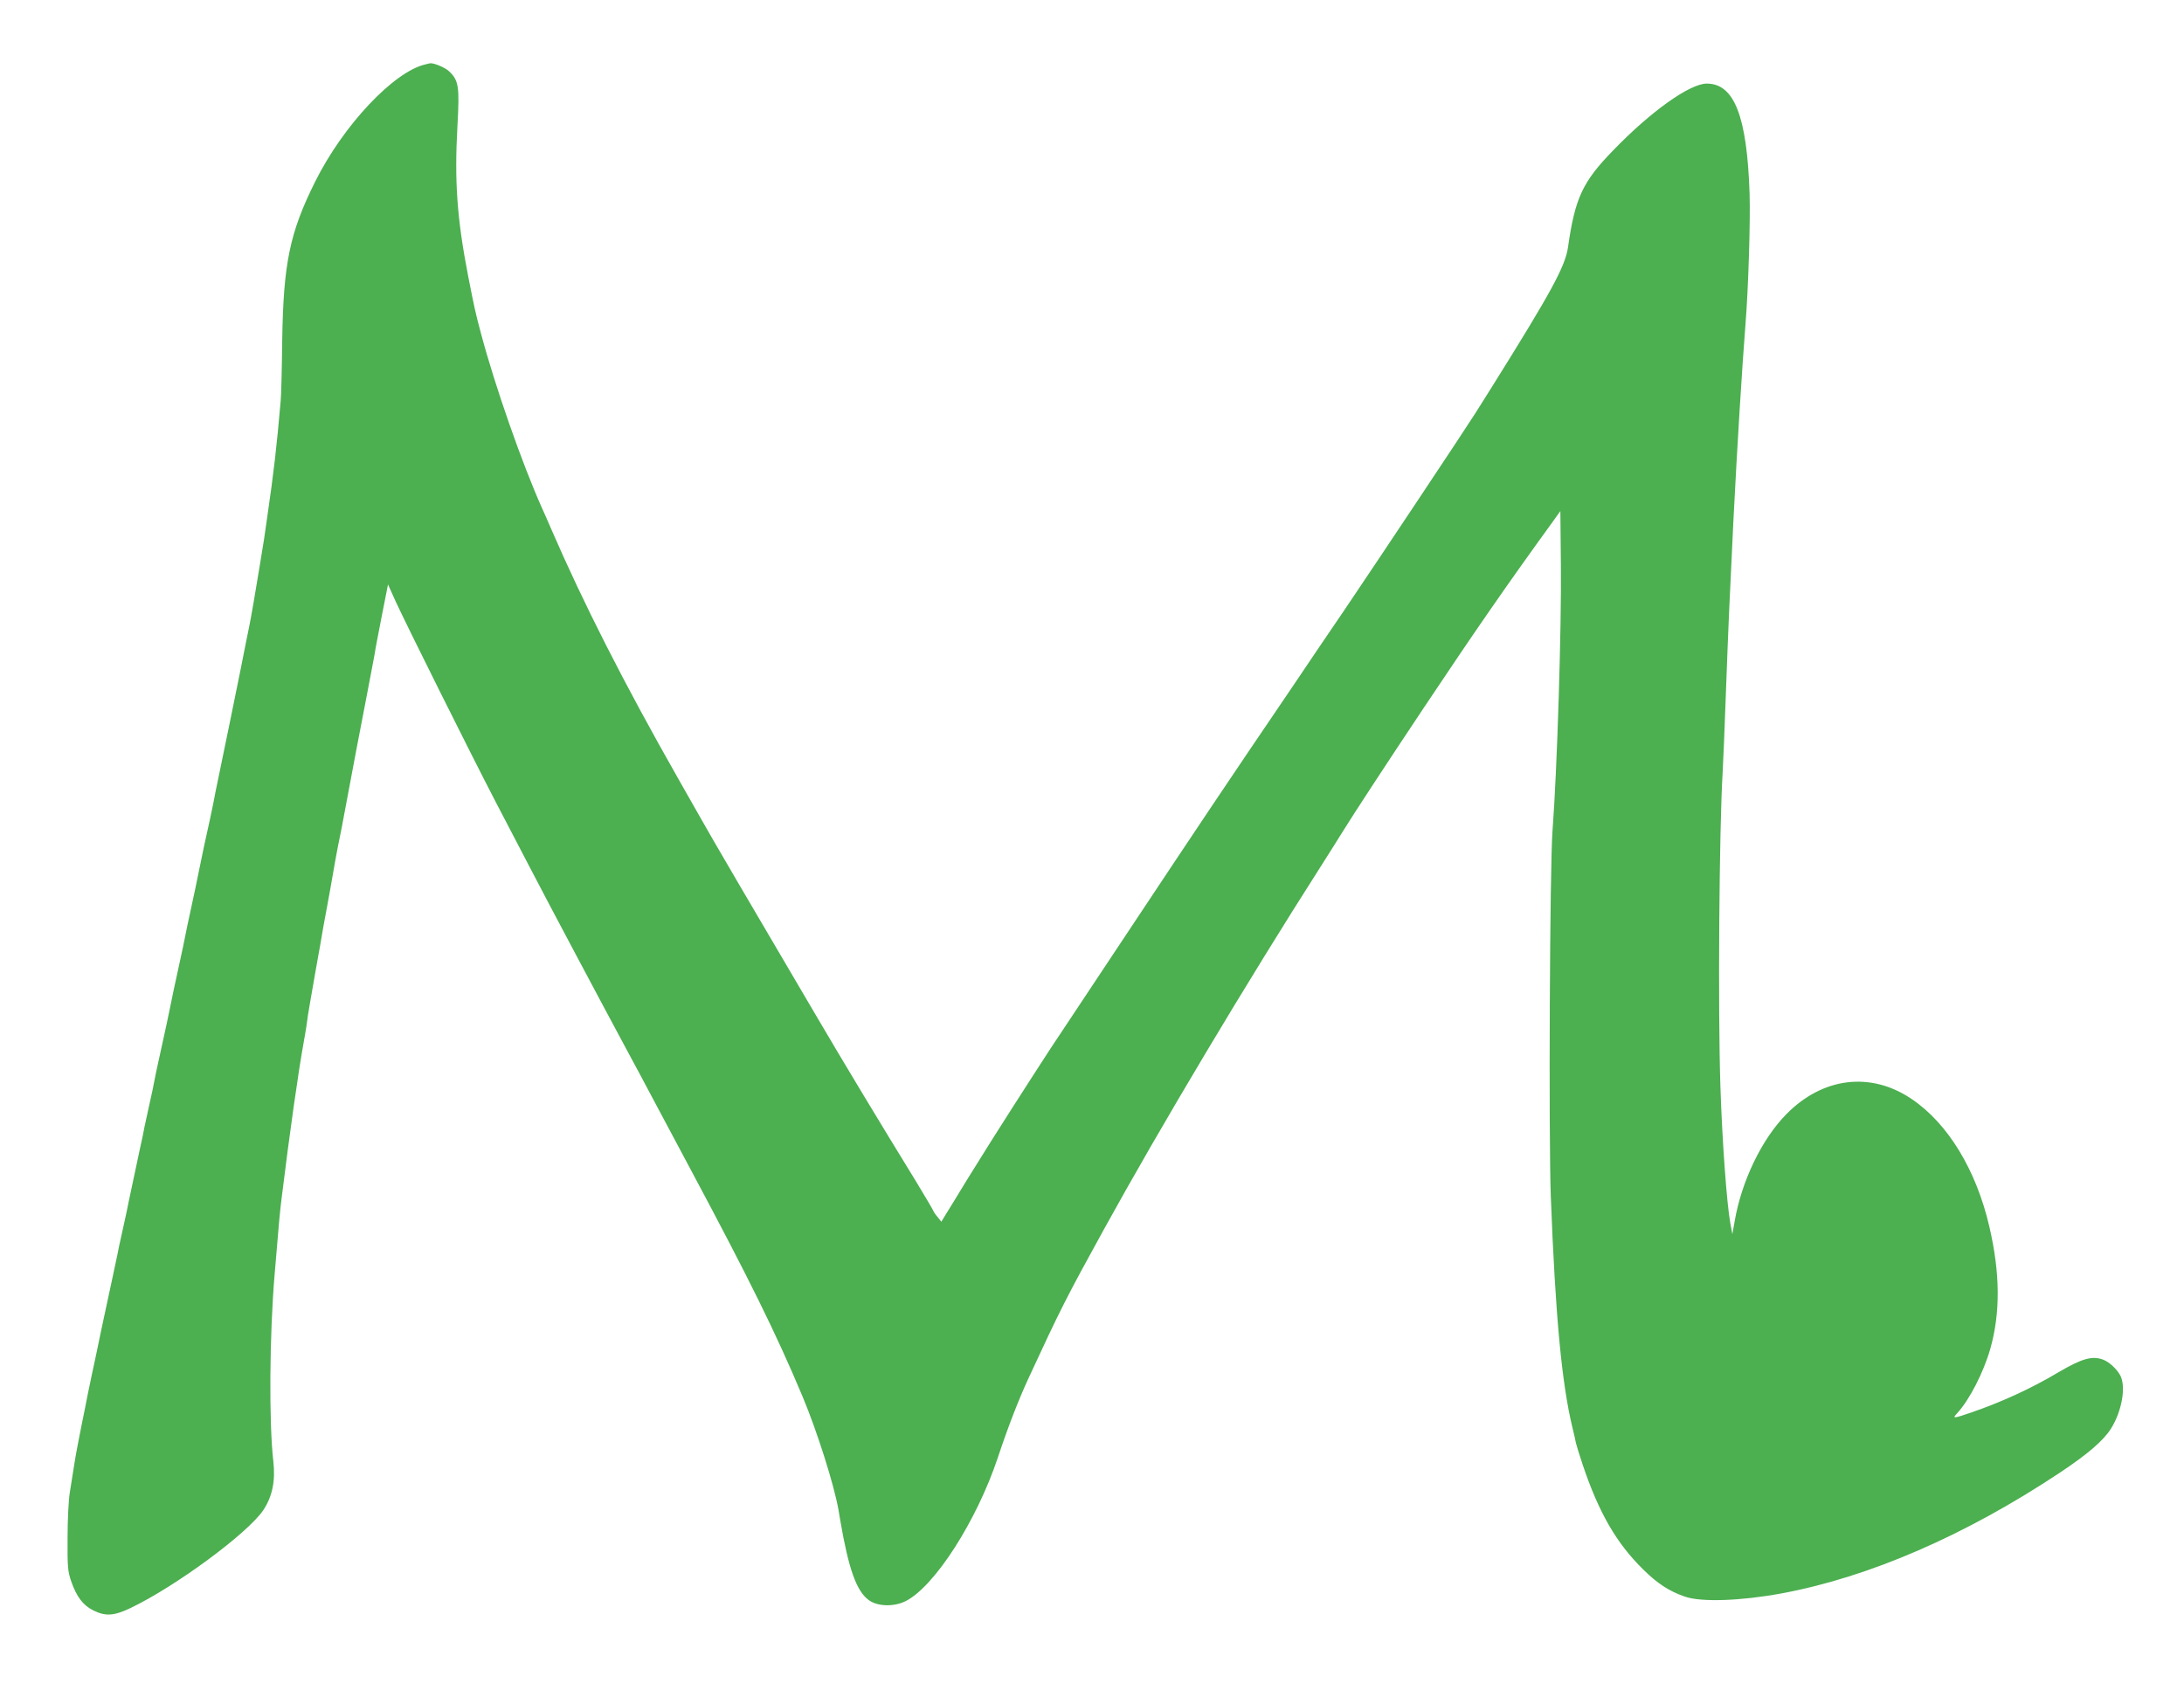
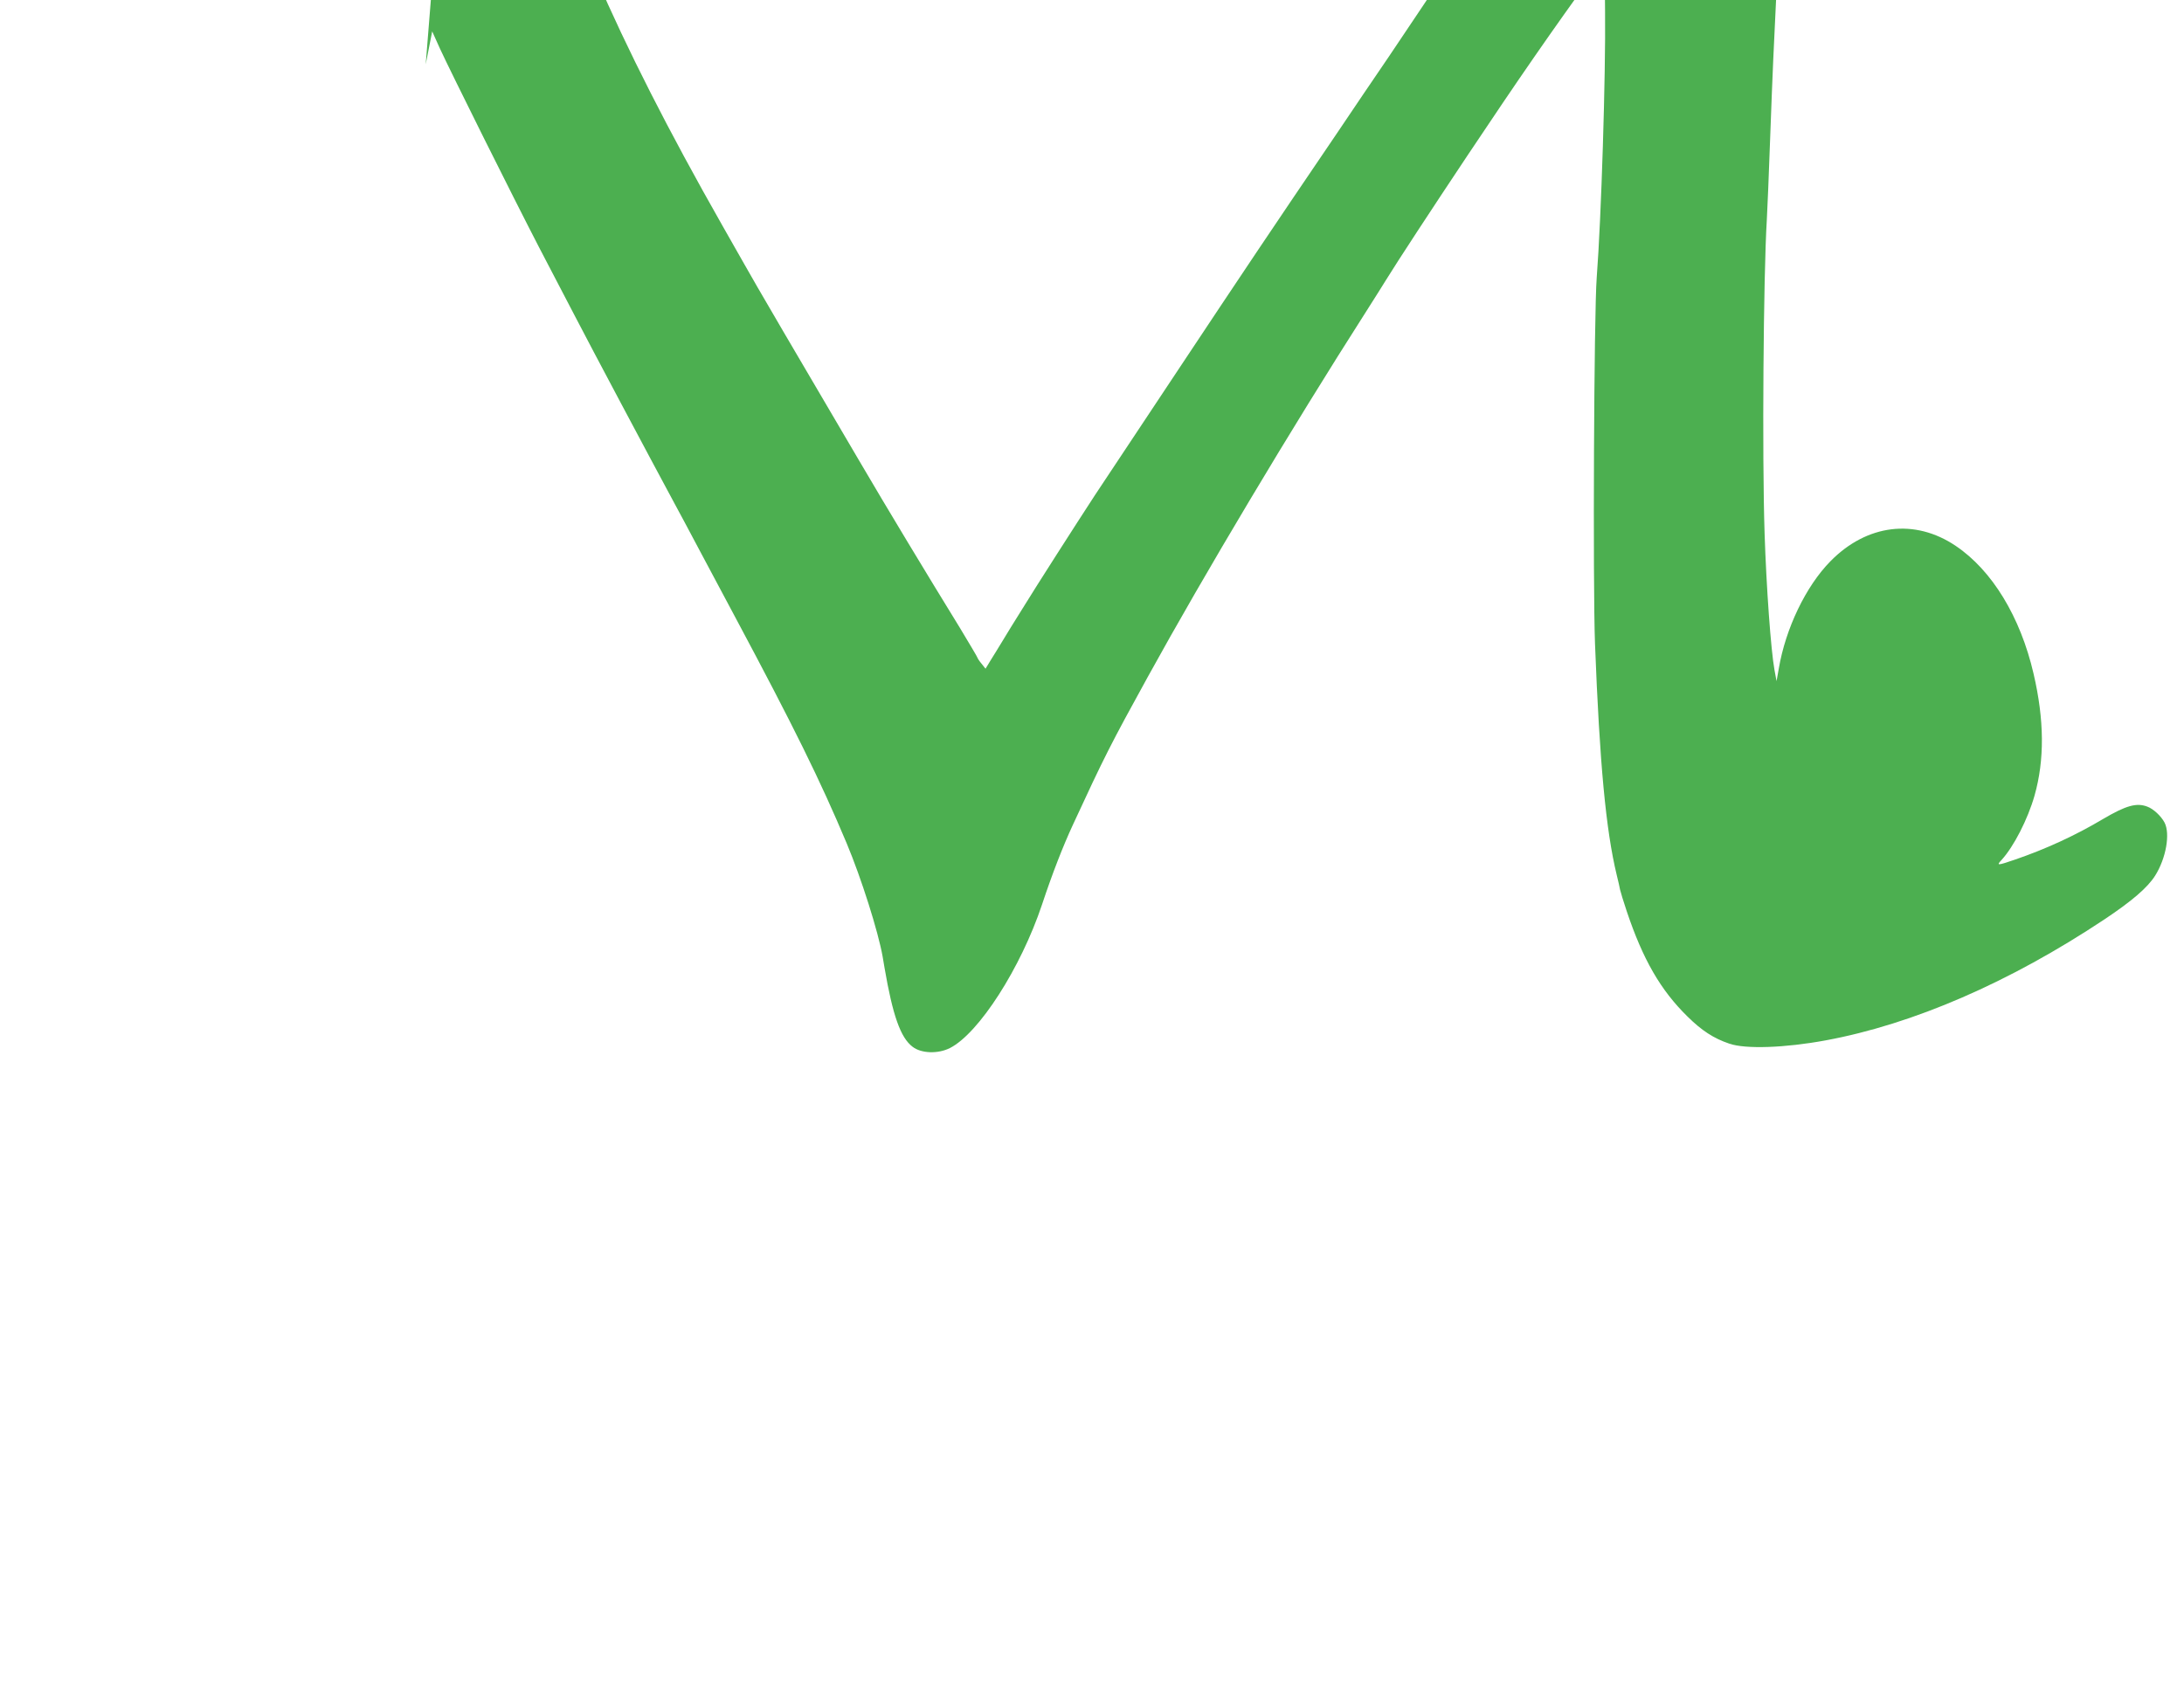
<svg xmlns="http://www.w3.org/2000/svg" version="1.0" width="1280pt" height="999pt" viewBox="0 0 1280 999" preserveAspectRatio="xMidYMid meet">
  <g transform="translate(0,999) scale(0.1,-0.1)" fill="#4caf50" stroke="none">
-     <path d="M2495 9613 c-186 -41 -485 -359 -649 -690 -148 -298 -185 -476 -192 -929 -2 -170 -6 -329 -9 -354 -24 -276 -40 -414 -80 -690 -13 -97 -19 -132 -45 -290 -21 -130 -50 -299 -60 -345 -6 -27 -28 -140 -50 -250 -22 -110 -49 -243 -60 -295 -11 -52 -27 -129 -35 -170 -8 -41 -24 -118 -35 -170 -11 -52 -25 -120 -30 -150 -6 -30 -15 -73 -20 -95 -14 -60 -58 -266 -64 -300 -5 -26 -31 -152 -57 -270 -5 -22 -16 -74 -24 -115 -8 -41 -19 -93 -24 -115 -40 -182 -54 -249 -66 -310 -8 -38 -27 -131 -44 -205 -16 -74 -32 -146 -35 -160 -17 -89 -27 -135 -45 -215 -11 -49 -22 -101 -25 -115 -2 -14 -13 -68 -25 -120 -53 -251 -63 -297 -68 -320 -2 -14 -17 -83 -33 -155 -16 -71 -31 -141 -33 -155 -3 -14 -15 -69 -26 -122 -47 -219 -63 -294 -67 -312 -5 -29 -45 -214 -55 -261 -5 -22 -15 -71 -23 -110 -7 -38 -25 -126 -39 -195 -14 -69 -33 -168 -41 -220 -8 -52 -21 -129 -27 -170 -7 -41 -13 -160 -13 -265 -1 -173 1 -196 22 -257 31 -88 68 -138 128 -168 71 -36 122 -33 218 13 264 126 686 437 779 574 53 80 72 171 59 286 -26 223 -23 741 8 1102 26 314 31 367 41 445 47 383 98 740 128 905 5 28 13 73 17 100 4 28 8 57 9 65 3 20 20 119 44 255 11 61 22 126 26 145 16 97 28 162 41 230 14 76 21 114 49 275 9 50 20 108 25 130 5 22 18 90 29 150 49 264 95 505 133 700 22 116 42 220 44 232 1 12 19 108 40 214 l38 193 45 -100 c64 -139 428 -870 583 -1169 72 -137 164 -315 206 -395 103 -199 434 -821 587 -1105 18 -33 88 -163 155 -290 67 -126 157 -295 200 -375 342 -640 498 -956 653 -1325 86 -205 185 -518 211 -665 2 -14 7 -43 11 -65 48 -280 94 -410 164 -463 51 -40 149 -43 219 -8 170 86 416 470 540 841 60 181 123 343 182 470 183 396 221 471 438 865 331 601 835 1446 1283 2147 46 73 98 154 114 181 66 107 261 405 479 732 297 445 486 719 758 1094 l43 60 3 -315 c4 -371 -22 -1207 -49 -1559 -16 -205 -23 -1800 -10 -2145 27 -703 64 -1094 127 -1355 9 -36 18 -76 20 -88 3 -13 20 -70 39 -126 95 -283 198 -462 356 -617 83 -82 153 -128 245 -159 95 -33 325 -25 564 19 514 95 1079 340 1634 709 162 108 253 186 298 257 64 102 89 245 55 311 -20 38 -65 80 -100 93 -64 25 -126 7 -262 -73 -161 -96 -336 -176 -514 -237 -105 -36 -111 -36 -79 -2 71 78 153 237 193 377 59 209 58 442 -6 716 -77 332 -243 605 -456 748 -240 162 -521 127 -734 -90 -144 -146 -263 -394 -303 -630 l-13 -73 -12 65 c-21 114 -48 489 -58 800 -15 449 -7 1514 13 1840 3 47 12 267 20 490 14 381 19 491 43 985 23 453 51 901 71 1155 17 210 29 607 24 765 -15 454 -90 645 -251 645 -99 0 -328 -163 -549 -392 -179 -184 -223 -279 -264 -566 -16 -113 -98 -263 -438 -807 -32 -50 -79 -127 -107 -170 -56 -89 -547 -827 -765 -1150 -79 -115 -217 -320 -308 -455 -383 -564 -545 -806 -936 -1395 -227 -341 -442 -665 -478 -720 -111 -170 -351 -545 -412 -645 -33 -52 -69 -111 -81 -130 -12 -19 -36 -59 -53 -87 -18 -29 -46 -76 -64 -104 l-31 -51 -23 29 c-13 15 -23 31 -24 35 0 3 -47 82 -103 175 -192 312 -424 696 -592 983 -328 557 -626 1066 -672 1150 -11 19 -67 118 -125 220 -323 568 -559 1034 -748 1470 -18 41 -42 98 -55 125 -115 258 -273 708 -356 1020 -35 131 -38 148 -75 335 -66 341 -81 557 -63 883 13 231 7 266 -49 319 -22 22 -93 51 -112 47 -3 -1 -14 -3 -25 -6z" />
+     <path d="M2495 9613 l38 193 45 -100 c64 -139 428 -870 583 -1169 72 -137 164 -315 206 -395 103 -199 434 -821 587 -1105 18 -33 88 -163 155 -290 67 -126 157 -295 200 -375 342 -640 498 -956 653 -1325 86 -205 185 -518 211 -665 2 -14 7 -43 11 -65 48 -280 94 -410 164 -463 51 -40 149 -43 219 -8 170 86 416 470 540 841 60 181 123 343 182 470 183 396 221 471 438 865 331 601 835 1446 1283 2147 46 73 98 154 114 181 66 107 261 405 479 732 297 445 486 719 758 1094 l43 60 3 -315 c4 -371 -22 -1207 -49 -1559 -16 -205 -23 -1800 -10 -2145 27 -703 64 -1094 127 -1355 9 -36 18 -76 20 -88 3 -13 20 -70 39 -126 95 -283 198 -462 356 -617 83 -82 153 -128 245 -159 95 -33 325 -25 564 19 514 95 1079 340 1634 709 162 108 253 186 298 257 64 102 89 245 55 311 -20 38 -65 80 -100 93 -64 25 -126 7 -262 -73 -161 -96 -336 -176 -514 -237 -105 -36 -111 -36 -79 -2 71 78 153 237 193 377 59 209 58 442 -6 716 -77 332 -243 605 -456 748 -240 162 -521 127 -734 -90 -144 -146 -263 -394 -303 -630 l-13 -73 -12 65 c-21 114 -48 489 -58 800 -15 449 -7 1514 13 1840 3 47 12 267 20 490 14 381 19 491 43 985 23 453 51 901 71 1155 17 210 29 607 24 765 -15 454 -90 645 -251 645 -99 0 -328 -163 -549 -392 -179 -184 -223 -279 -264 -566 -16 -113 -98 -263 -438 -807 -32 -50 -79 -127 -107 -170 -56 -89 -547 -827 -765 -1150 -79 -115 -217 -320 -308 -455 -383 -564 -545 -806 -936 -1395 -227 -341 -442 -665 -478 -720 -111 -170 -351 -545 -412 -645 -33 -52 -69 -111 -81 -130 -12 -19 -36 -59 -53 -87 -18 -29 -46 -76 -64 -104 l-31 -51 -23 29 c-13 15 -23 31 -24 35 0 3 -47 82 -103 175 -192 312 -424 696 -592 983 -328 557 -626 1066 -672 1150 -11 19 -67 118 -125 220 -323 568 -559 1034 -748 1470 -18 41 -42 98 -55 125 -115 258 -273 708 -356 1020 -35 131 -38 148 -75 335 -66 341 -81 557 -63 883 13 231 7 266 -49 319 -22 22 -93 51 -112 47 -3 -1 -14 -3 -25 -6z" />
  </g>
</svg>